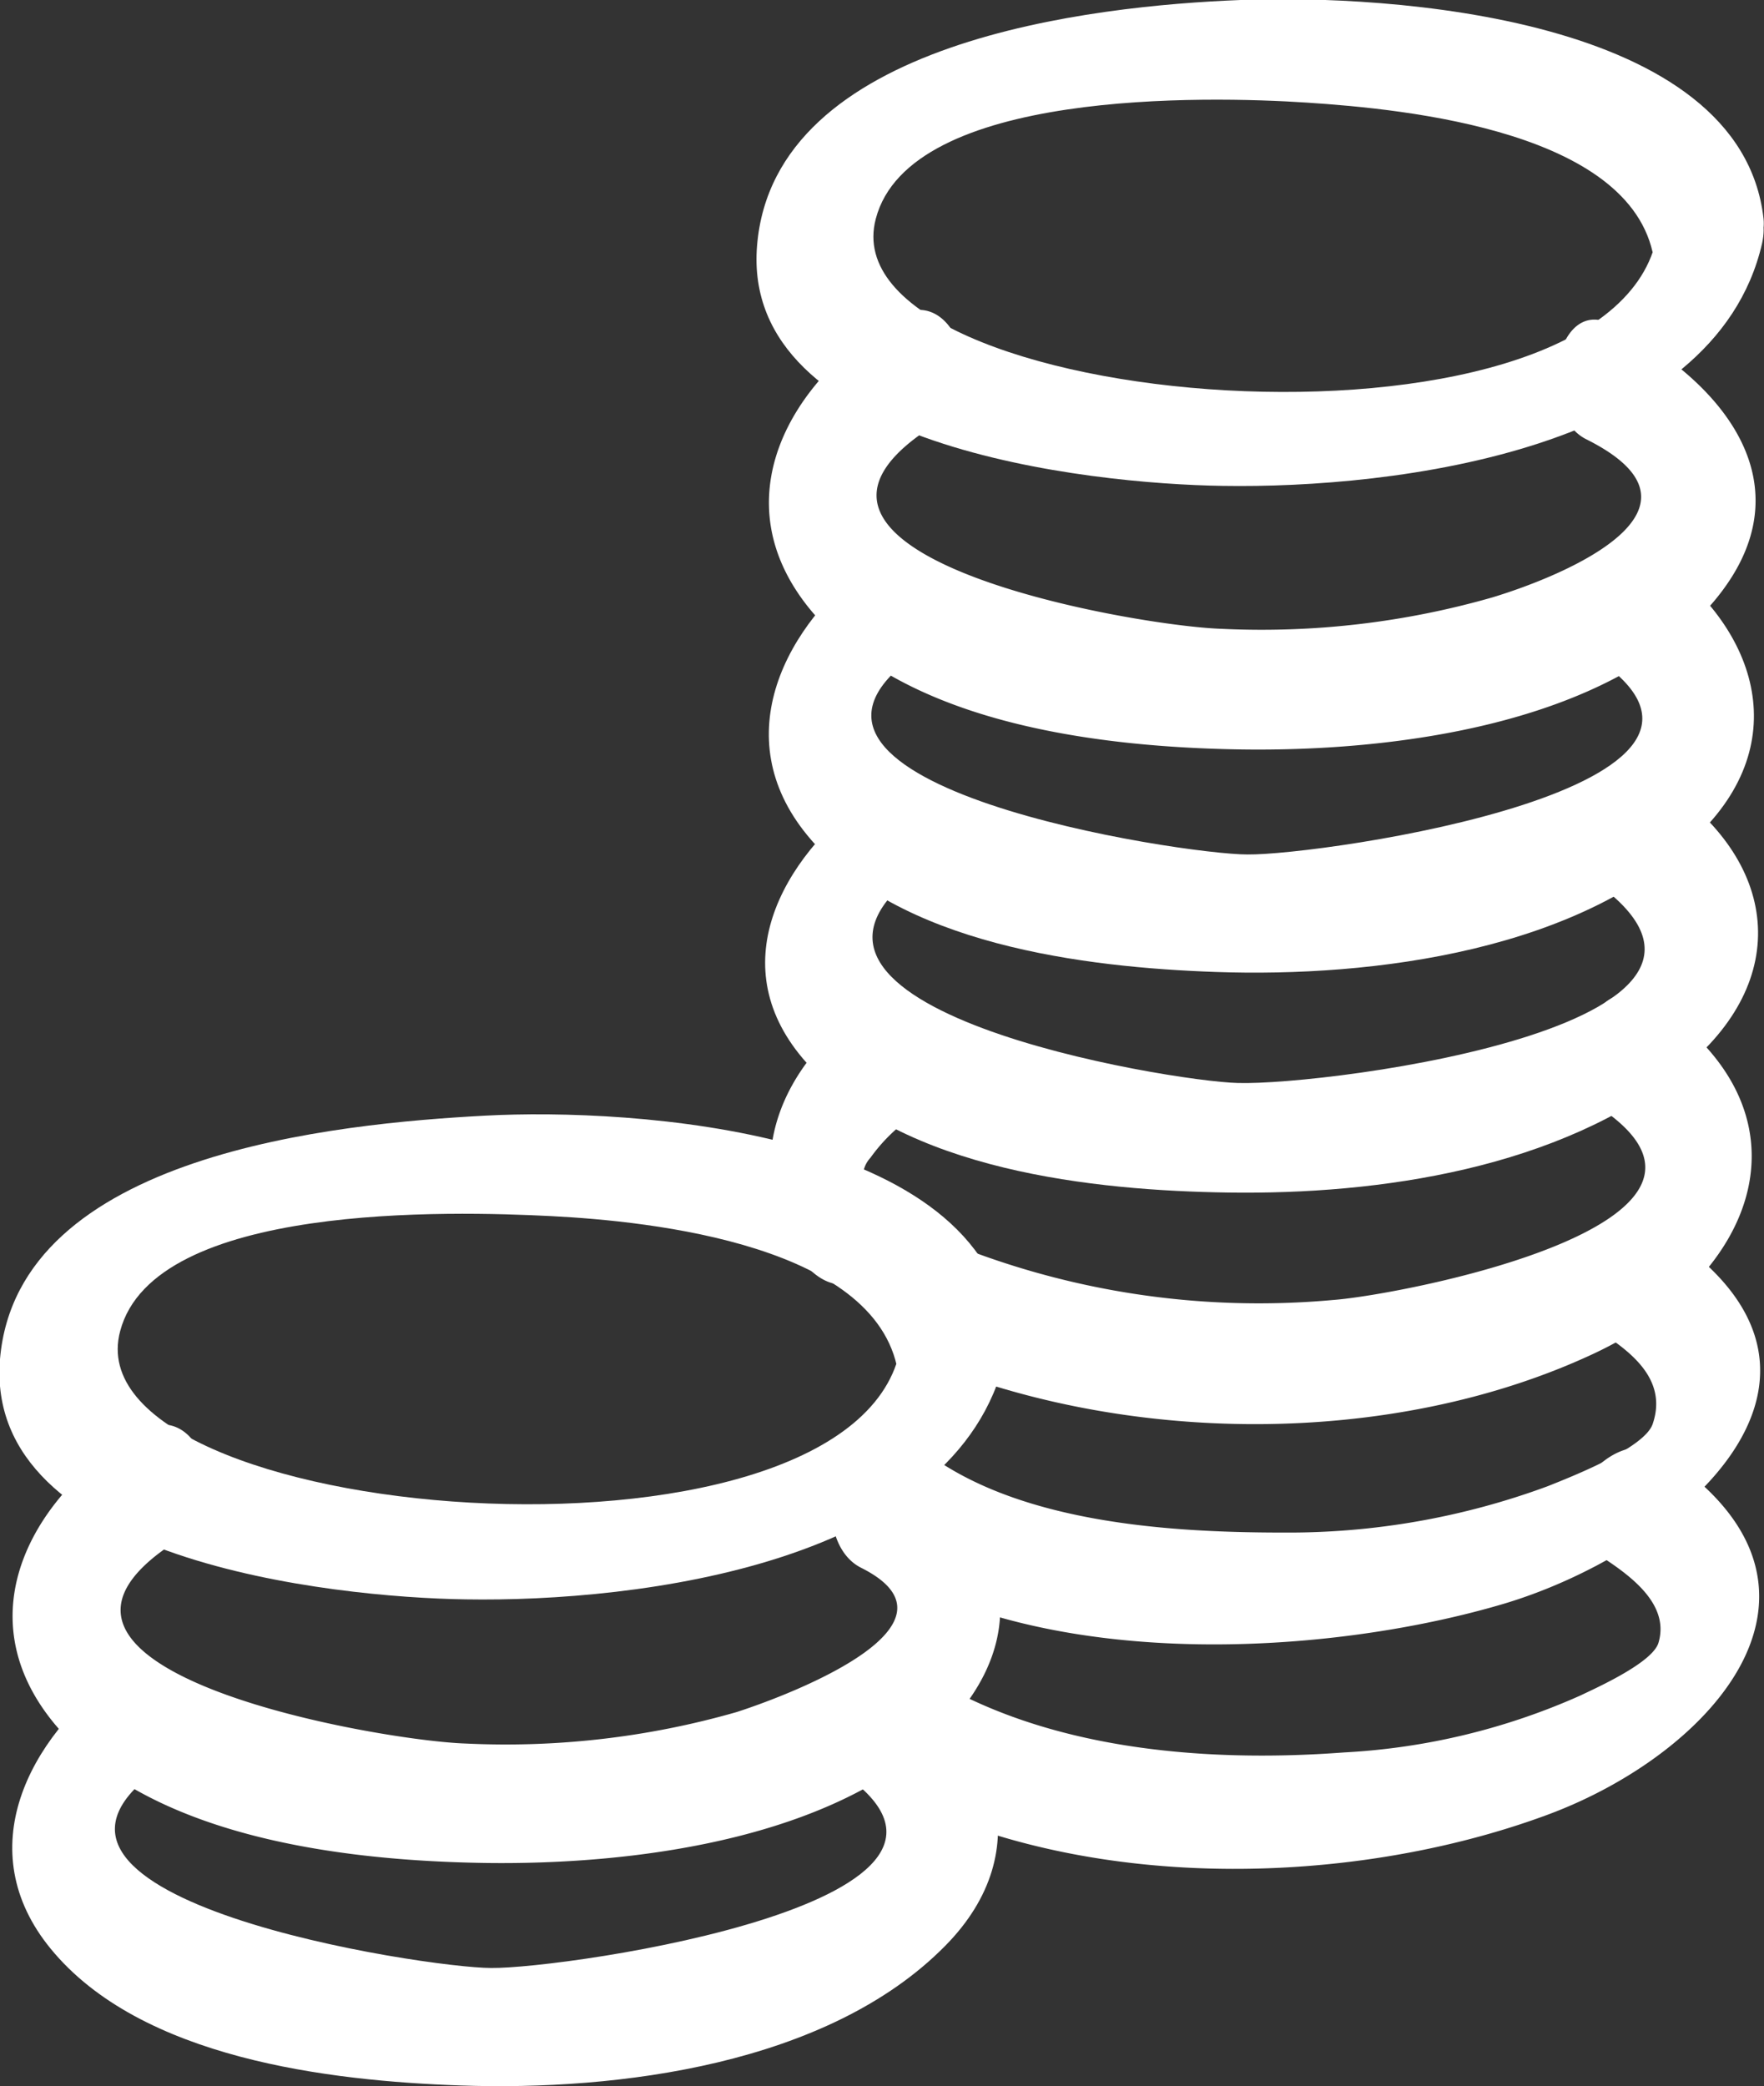
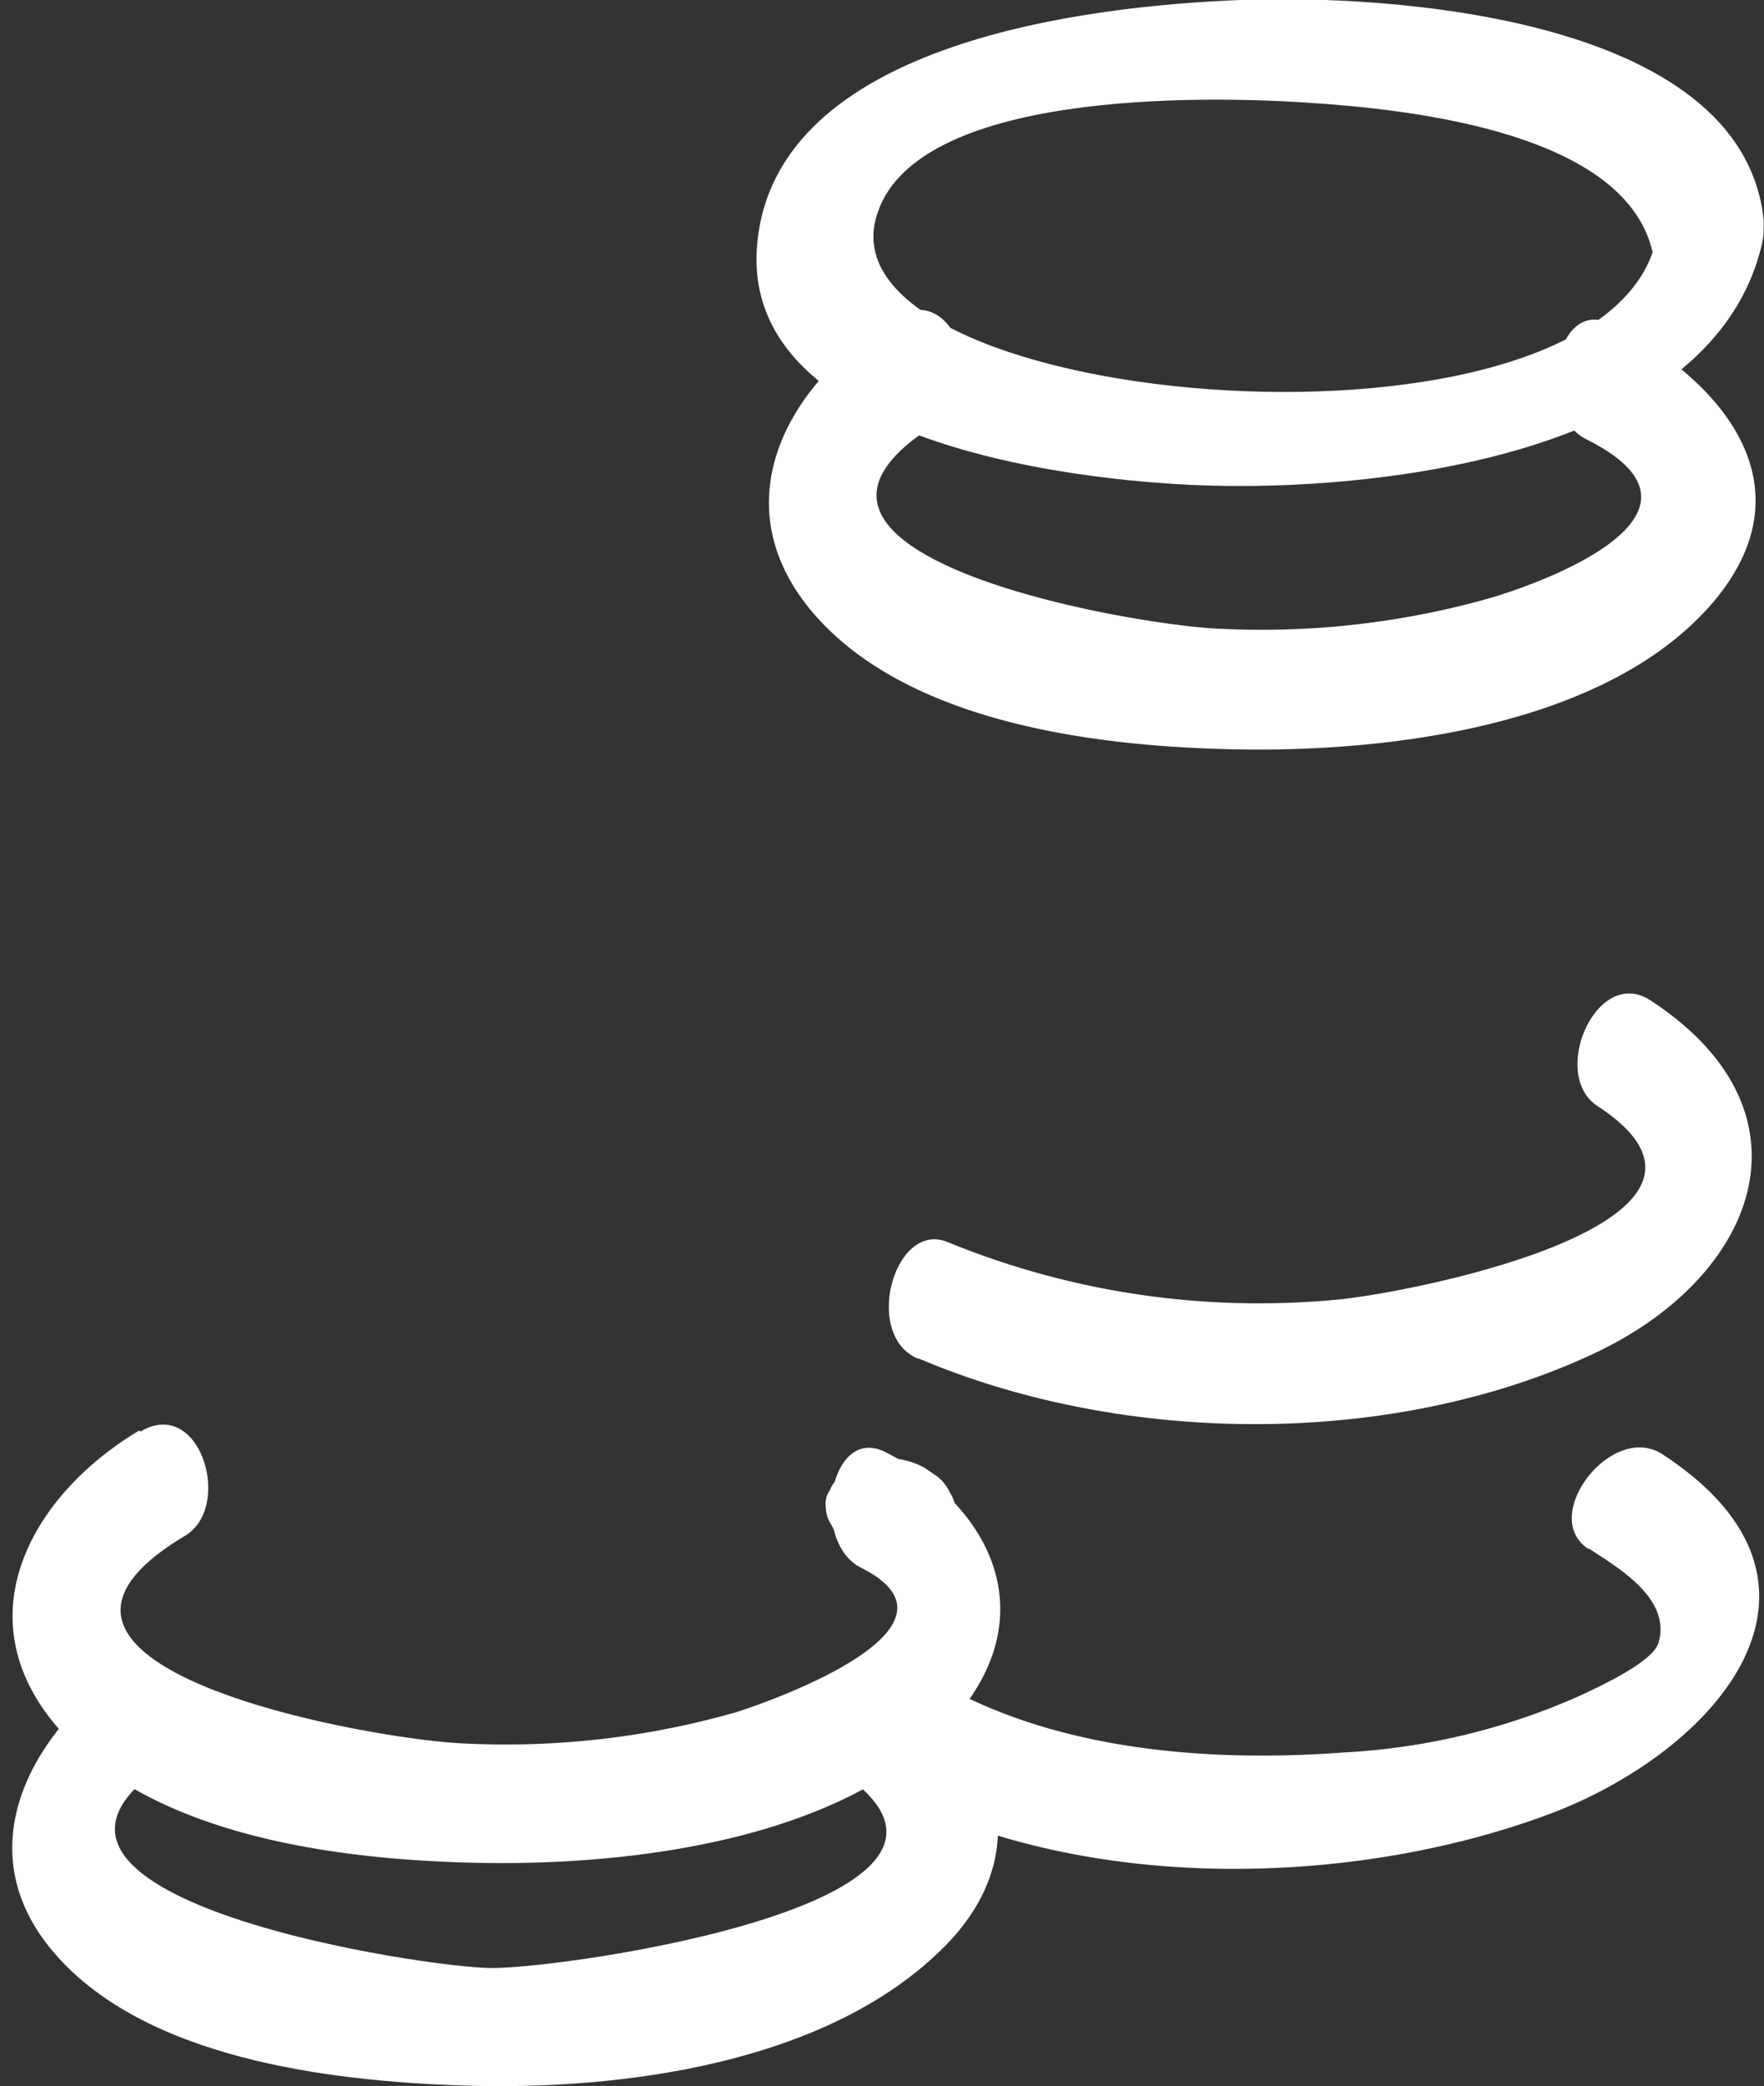
<svg xmlns="http://www.w3.org/2000/svg" viewBox="0 0 73.42 86.82">
  <rect x="0" y="0" width="73.42" height="86.82" fill="#333333" stroke="none" />
  <defs>
    <style>.cls-1{fill:#fff;}</style>
  </defs>
  <g id="Calque_2" data-name="Calque 2">
    <g id="Calque_6" data-name="Calque 6">
      <path class="cls-1" d="M68.93,10c-2.27,9.83-34.58,7.12-32.48-.89C37.86,3.7,50.26,4,54.39,4.27S68.23,5.47,68.87,11c.29,2.57,4.8.45,4.53-1.91C72.44.66,57.75-.24,51.63,0S32.21,1.67,31.51,10.22c-.69,8.39,13.85,9.92,19.37,10,7.16.12,20.48-1.48,22.46-10.09C74,7.1,69.47,7.58,68.93,10Z" />
      <path class="cls-1" d="M37.28,13.19c-4.43,2.64-7.3,7.65-3.53,12.21,4,4.79,12.19,5.7,17.92,5.79,6.27.09,15.3-1,19.67-6.17,4.09-4.88.22-9.28-4.3-11.54-2.33-1.17-3.16,3.75-1,4.81,5.73,2.87-.85,5.64-3.92,6.57a34.86,34.86,0,0,1-11.27,1.31c-3.73-.12-20.9-3.15-11.68-8.65,2-1.21.62-5.82-1.87-4.33Z" />
-       <path class="cls-1" d="M36.41,23.24C32.65,26,30.24,30.66,33.6,34.76c3.74,4.57,11.59,5.5,17,5.69,6.56.23,15.31-.87,20.18-5.81,4-4,2.17-8.82-2.11-11.64-2.24-1.47-4.33,3-2.33,4.34C74.6,32.76,55,35.6,51.92,35.56c-2.73,0-21.2-2.83-14-8.17,1.94-1.43,1-6-1.53-4.15Z" />
-       <path class="cls-1" d="M36.22,33c-3.74,2.76-6.21,7.26-2.64,11.24,4,4.49,12,5.31,17.55,5.39,6.31.09,13.74-1,18.84-5.08,4.69-3.76,4.07-8.77-.82-12-2.09-1.38-5.2,2.54-3.14,3.9,9.31,6.13-10.74,8.74-14.5,8.62C48.68,45,30.5,42,38.2,36.29c2.3-1.7.65-5.25-2-3.3Z" />
      <path class="cls-1" d="M38.25,56.54c8.49,3.61,19.65,3.73,28.07-.2,6.89-3.22,9.46-10.09,2.37-14.71-2.23-1.46-4.21,3.09-2.2,4.4,7.43,4.86-8.15,7.86-11,8.07a34.16,34.16,0,0,1-16-2.39c-2.25-1-3.61,3.85-1.29,4.83Z" />
-       <path class="cls-1" d="M36.23,49.8a1.19,1.19,0,0,1,0-1.62,7.15,7.15,0,0,1,2.19-2c2-1.35-.13-5.85-2.34-4.34-3.48,2.39-5.35,6.44-2.91,10.33.57.91,1.65,1.74,2.71,1s.94-2.42.37-3.33Z" />
-       <path class="cls-1" d="M65.94,55c1.35.88,3.6,2.1,2.84,4.28-.37,1-3.36,2.17-4.36,2.57a31.12,31.12,0,0,1-11,1.93c-5,0-11.93-.43-15.75-4.07-1.81-1.72-5.2,1.95-3.39,3.68C41,69.72,54.39,69.15,62.5,66.77c7.21-2.11,16-9.41,6.82-15.46-2.09-1.37-5.41,2.35-3.38,3.68Z" />
      <path class="cls-1" d="M35.54,61.08l-.5.34a1.11,1.11,0,0,0-.49.58,1,1,0,0,0-.18.73,1.39,1.39,0,0,0,.24.74,1.82,1.82,0,0,0,.53.67l.52.35a3.14,3.14,0,0,0,1.27.39,2.62,2.62,0,0,0,1.68-.38c.16-.12.33-.23.5-.34a1.2,1.2,0,0,0,.49-.58,1.09,1.09,0,0,0,.17-.73,1.39,1.39,0,0,0-.24-.74,1.72,1.72,0,0,0-.53-.67l-.51-.35a3.19,3.19,0,0,0-1.27-.39h-.63a2.34,2.34,0,0,0-1.05.38Z" />
      <path class="cls-1" d="M66.12,64.44c1.21.79,3.45,2.08,2.91,3.92-.24.83-2.56,1.87-3.25,2.2a27.68,27.68,0,0,1-9.84,2.37c-6,.45-12.92-.14-18-3.61-2.07-1.42-5.12,2.54-3.08,3.94,8.11,5.56,20.6,5.58,29.56,2.26,7-2.6,13.11-9.56,4.77-15-2.1-1.37-5.15,2.59-3.08,3.94Z" />
-       <path class="cls-1" d="M37.44,56.29C35.18,66.12,2.87,63.41,5,55.4c1.41-5.36,13.8-5,17.94-4.79s13.84,1.2,14.47,6.73c.3,2.57,4.81.45,4.54-1.91-1-8.43-15.65-9.33-21.77-9S.73,48,0,56.56c-.69,8.39,13.86,9.92,19.38,10,7.16.12,20.48-1.48,22.46-10.09C42.56,53.44,38,53.92,37.44,56.29Z" />
      <path class="cls-1" d="M5.8,59.53c-4.43,2.64-7.3,7.65-3.53,12.21,4,4.79,12.19,5.7,17.91,5.79,6.28.09,15.31-1,19.67-6.17,3.61-4.3,1.29-8.76-3-10.93-2.33-1.17-3.16,3.75-1,4.82,4.65,2.34-2.81,5.23-5.19,6a34.86,34.86,0,0,1-11.27,1.31c-3.73-.12-20.91-3.15-11.68-8.65,2-1.21.62-5.82-1.87-4.33Z" />
      <path class="cls-1" d="M4.93,69.58C1.16,72.36-1.25,77,2.11,81.1c3.75,4.58,11.6,5.5,17.05,5.69,6.55.23,15.3-.86,20.18-5.81,3.95-4,2.17-8.82-2.11-11.64-2.24-1.47-4.33,3-2.34,4.34,8.23,5.42-11.36,8.26-14.45,8.22-2.73,0-21.21-2.83-14-8.17,1.93-1.43,1-6-1.53-4.15Z" />
    </g>
  </g>
</svg>